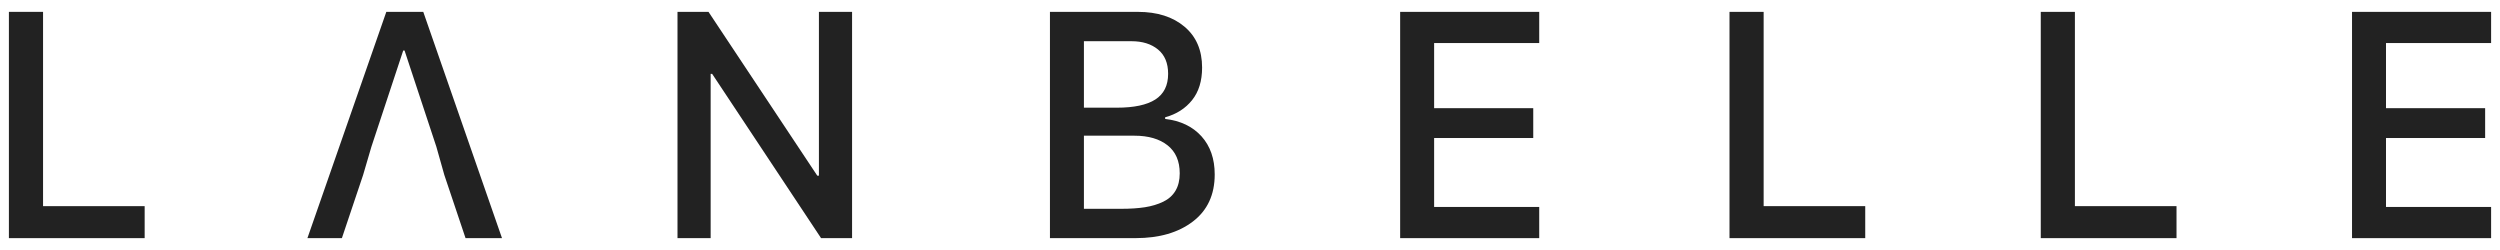
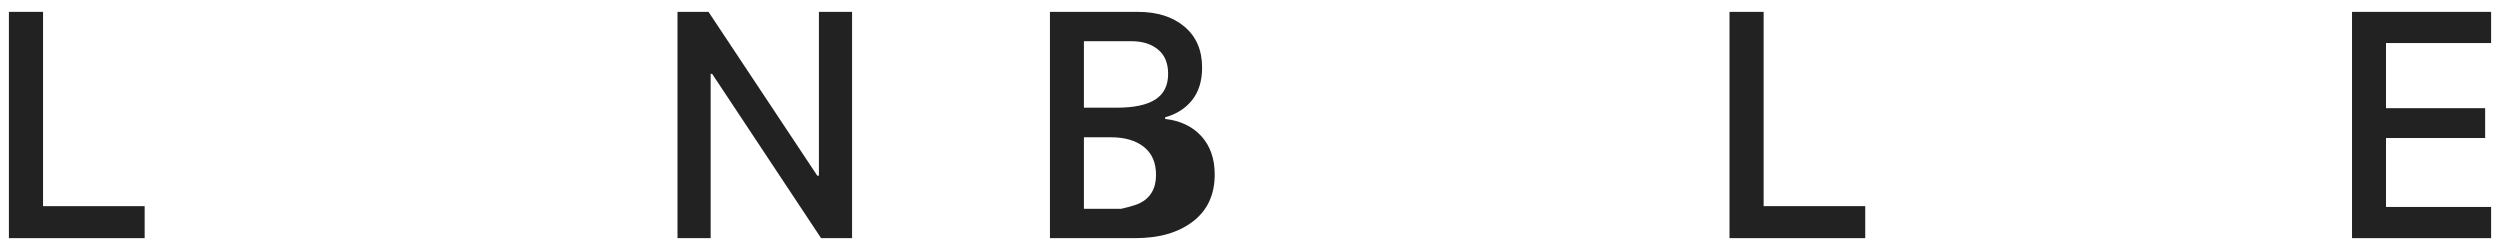
<svg xmlns="http://www.w3.org/2000/svg" version="1.1" id="Layer_1" x="0px" y="0px" width="180px" height="18px" viewBox="0 0 180 18" enable-background="new 0 0 180 18" xml:space="preserve">
-   <polygon fill="#222222" points="110.824,14.901 110.824,17.146 100.811,17.146 100.811,0.855 110.824,0.855 110.824,3.099   103.257,3.099 103.257,7.789 110.394,7.789 110.394,9.937 103.257,9.937 103.257,14.901 " />
  <polygon fill="#222222" points="134.297,14.842 134.297,17.146 124.524,17.146 124.524,0.855 126.982,0.855 126.982,14.842 " />
-   <polygon fill="#222222" points="156.709,14.842 156.709,17.146 146.935,17.146 146.935,0.855 149.393,0.855 149.393,14.842 " />
  <polygon fill="#222222" points="179.36,14.901 179.36,17.146 169.346,17.146 169.346,0.855 179.36,0.855 179.36,3.099   171.792,3.099 171.792,7.789 178.93,7.789 178.93,9.937 171.792,9.937 171.792,14.901 " />
-   <path fill="#222222" d="M75.596,17.145V0.855h6.337c1.392,0,2.51,0.356,3.353,1.068c0.844,0.712,1.265,1.693,1.265,2.942  c0,0.963-0.24,1.744-0.721,2.345c-0.482,0.601-1.128,1.013-1.94,1.235v0.119c1.106,0.128,1.977,0.544,2.614,1.248  c0.636,0.704,0.955,1.621,0.955,2.75c0,1.457-0.523,2.585-1.57,3.385c-1.046,0.8-2.421,1.198-4.123,1.198H75.596z M78.042,2.967  v4.786h2.375c1.233,0,2.156-0.197,2.769-0.59c0.612-0.394,0.919-1.009,0.919-1.845c0-0.771-0.243-1.356-0.728-1.754  s-1.122-0.597-1.91-0.597H78.042z M78.042,9.77v5.264h2.686c0.652,0,1.221-0.037,1.706-0.113s0.923-0.207,1.313-0.394  c0.39-0.188,0.686-0.452,0.889-0.794c0.203-0.343,0.304-0.76,0.304-1.253c0-0.884-0.292-1.556-0.877-2.018  c-0.584-0.461-1.378-0.692-2.381-0.692H78.042z" />
+   <path fill="#222222" d="M75.596,17.145V0.855h6.337c1.392,0,2.51,0.356,3.353,1.068c0.844,0.712,1.265,1.693,1.265,2.942  c0,0.963-0.24,1.744-0.721,2.345c-0.482,0.601-1.128,1.013-1.94,1.235v0.119c1.106,0.128,1.977,0.544,2.614,1.248  c0.636,0.704,0.955,1.621,0.955,2.75c0,1.457-0.523,2.585-1.57,3.385c-1.046,0.8-2.421,1.198-4.123,1.198H75.596z M78.042,2.967  v4.786h2.375c1.233,0,2.156-0.197,2.769-0.59c0.612-0.394,0.919-1.009,0.919-1.845c0-0.771-0.243-1.356-0.728-1.754  s-1.122-0.597-1.91-0.597H78.042z M78.042,9.77v5.264h2.686s0.923-0.207,1.313-0.394  c0.39-0.188,0.686-0.452,0.889-0.794c0.203-0.343,0.304-0.76,0.304-1.253c0-0.884-0.292-1.556-0.877-2.018  c-0.584-0.461-1.378-0.692-2.381-0.692H78.042z" />
  <polygon fill="#222222" points="58.962,0.854 58.962,12.646 58.843,12.646 51.012,0.854 48.78,0.854 48.78,17.146 51.167,17.146   51.167,5.319 51.275,5.319 59.117,17.146 61.349,17.146 61.349,0.854 " />
-   <polygon fill="#222222" points="27.815,0.854 22.134,17.146 24.616,17.146 26.144,12.599 26.74,10.569 29.032,3.636 29.127,3.636   31.419,10.569 31.992,12.599 33.519,17.146 36.144,17.146 30.475,0.854 " />
  <polygon fill="#222222" points="0.641,0.854 0.641,17.146 10.415,17.146 10.415,14.843 3.1,14.843 3.1,0.854 " />
</svg>